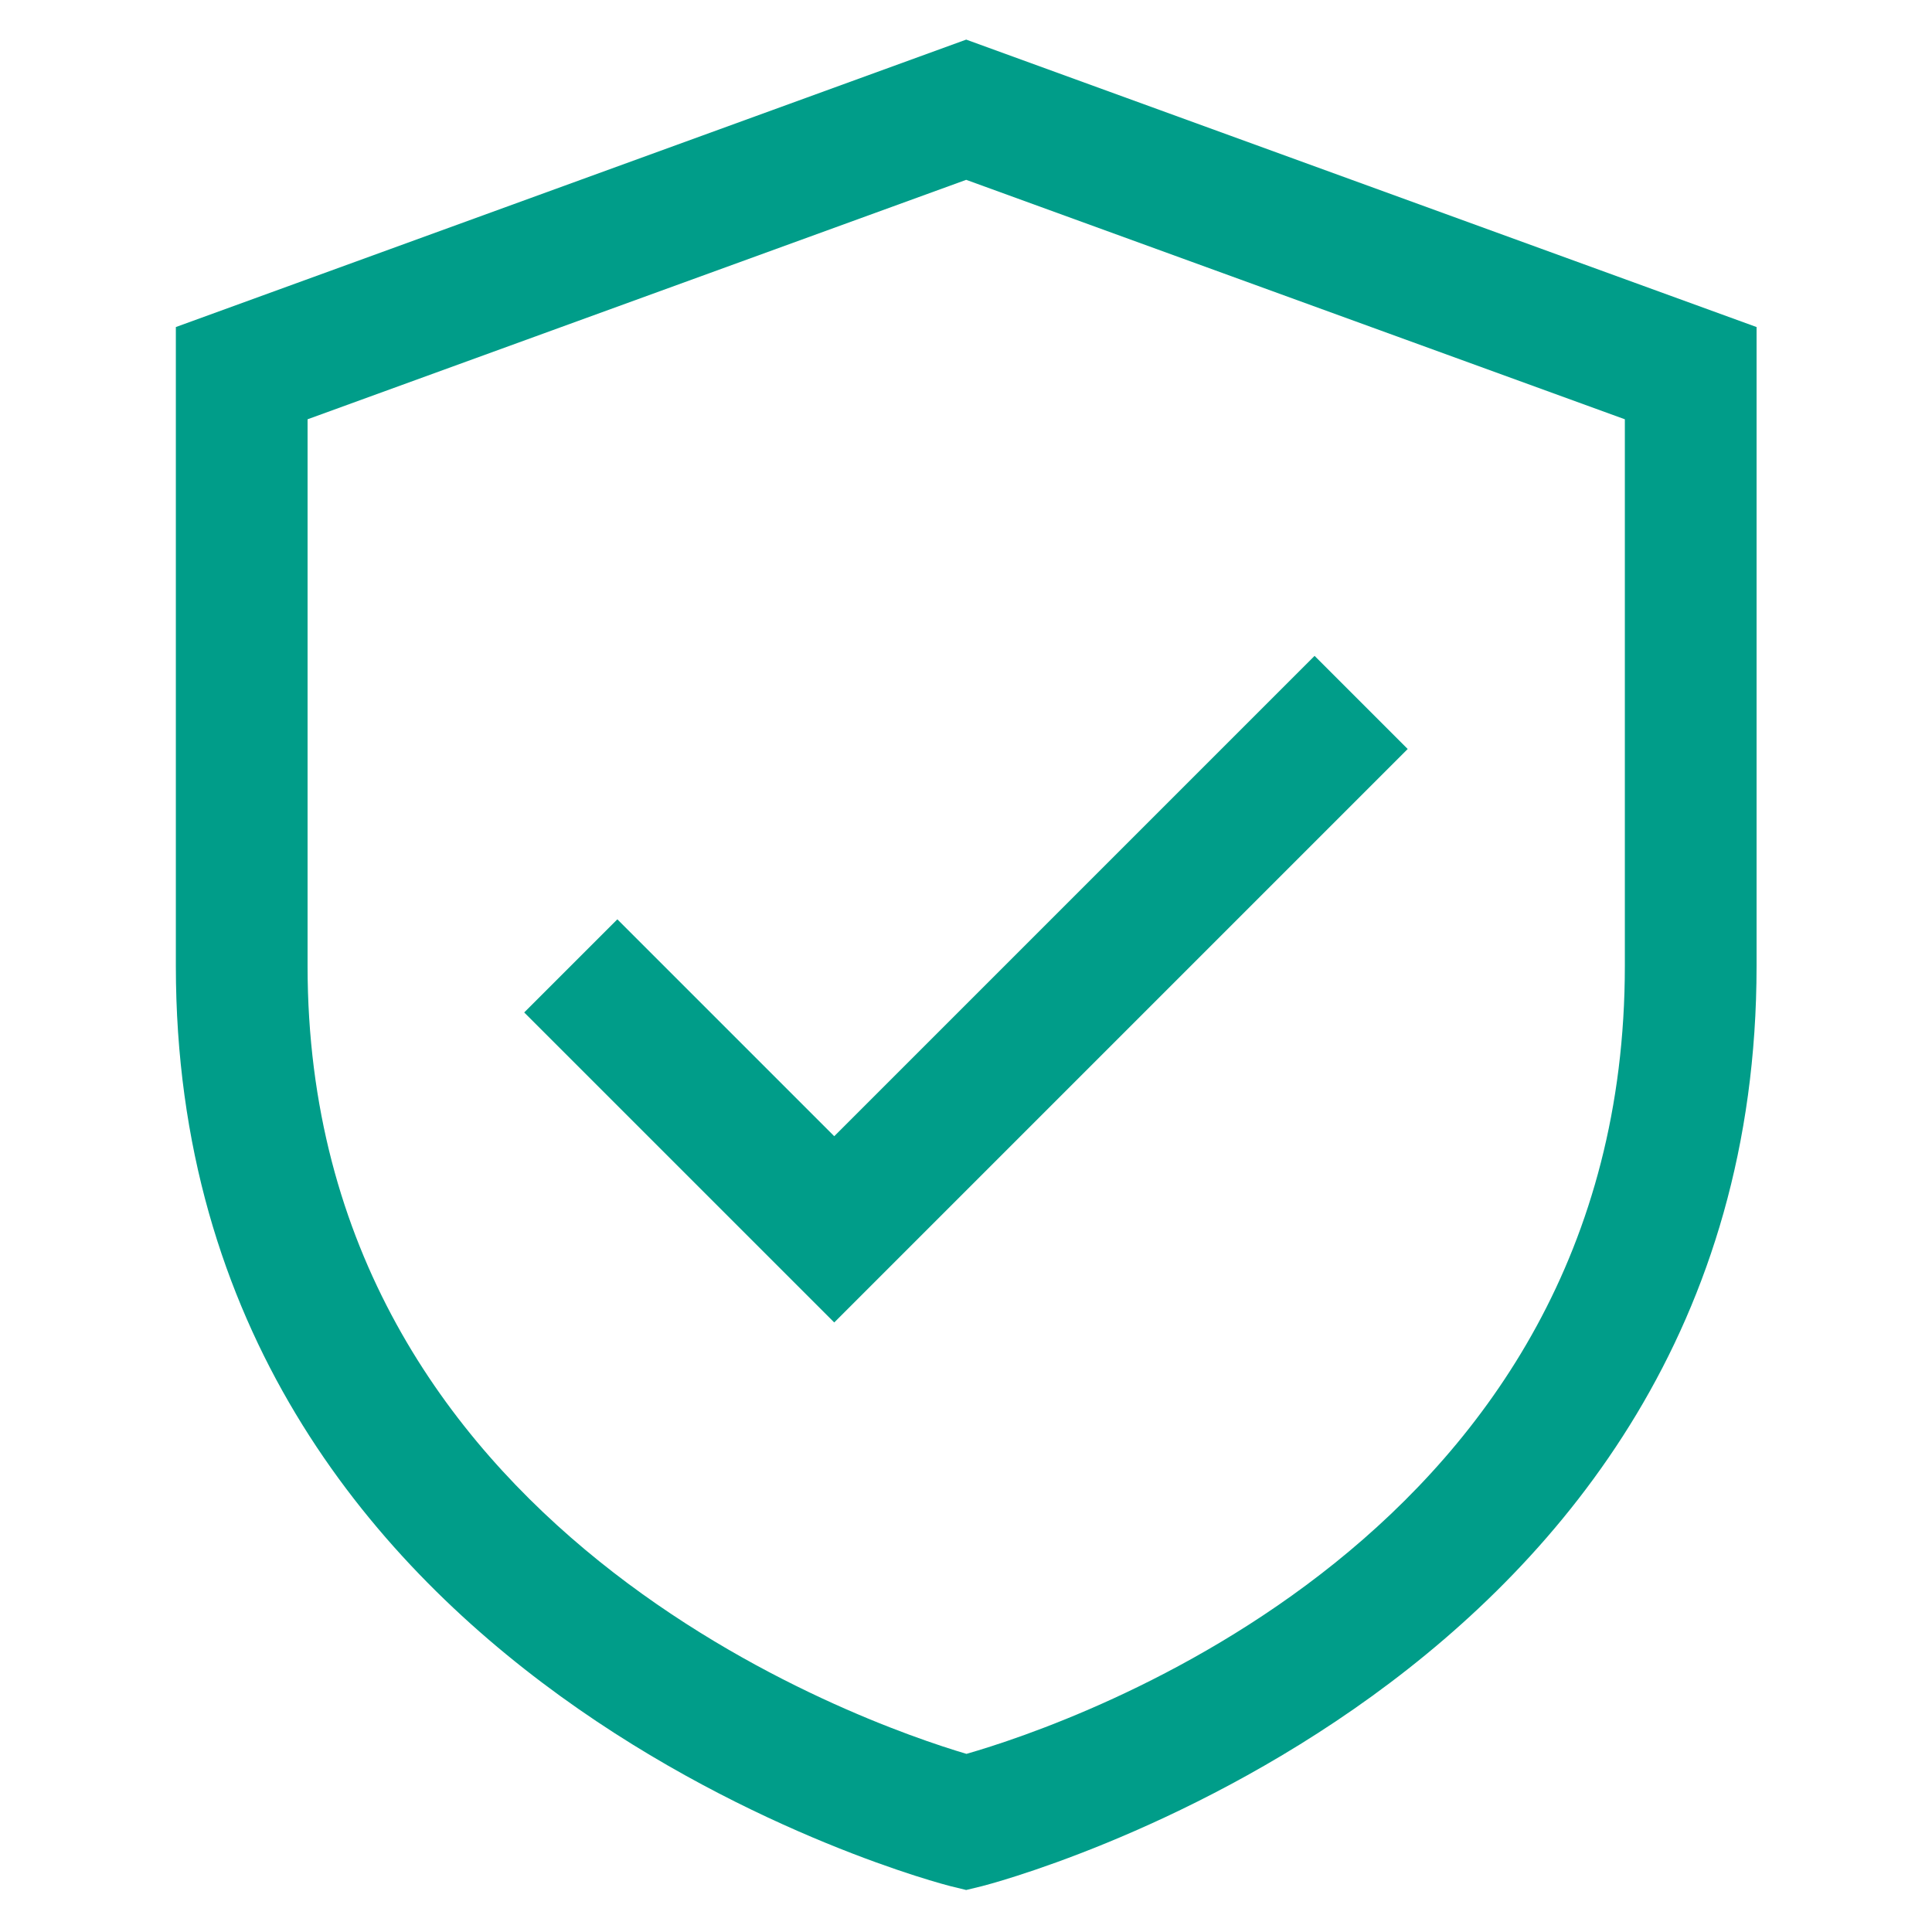
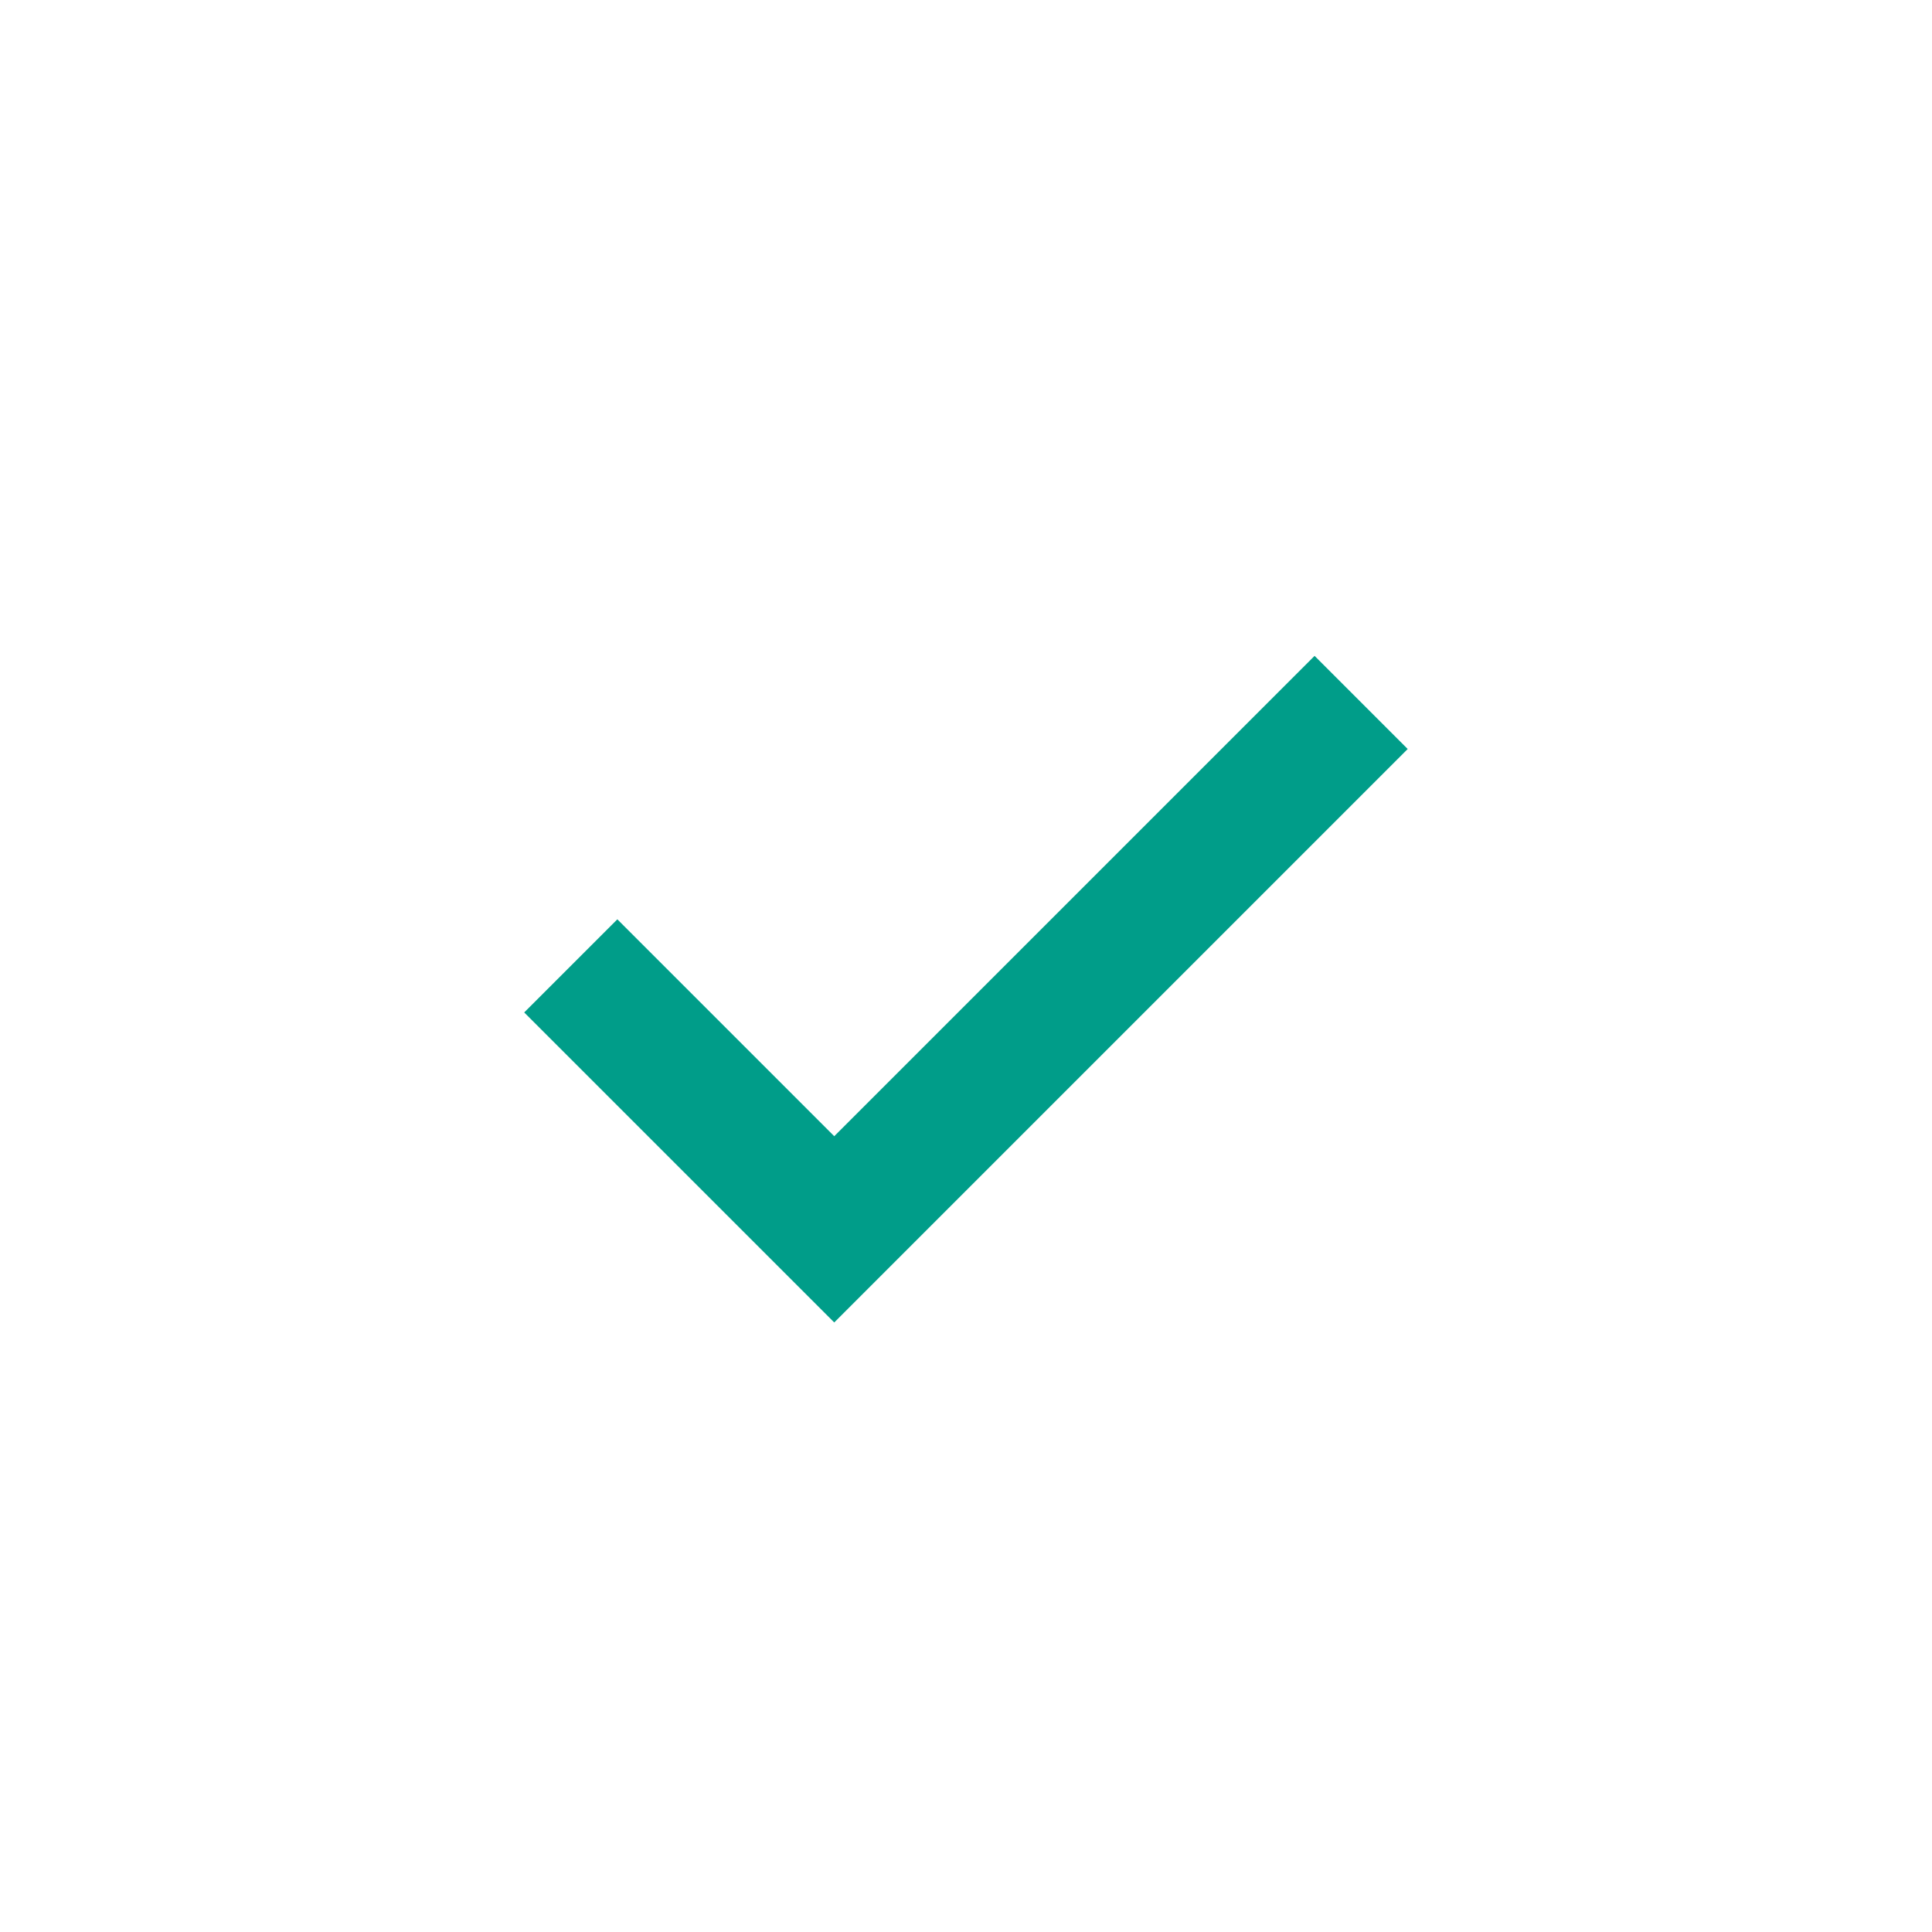
<svg xmlns="http://www.w3.org/2000/svg" width="50" height="50" viewBox="0 0 50 50" fill="none">
-   <path d="M25.005 1.025L4.551 8.464V24.999C4.551 43.682 24.399 48.764 24.599 48.814L25.005 48.913L25.412 48.814C25.611 48.764 45.46 43.682 45.46 24.999V8.464L25.005 1.025ZM42.051 24.999C42.051 39.792 27.717 44.613 25.012 45.39C22.404 44.618 7.96 39.666 7.96 24.999V10.851L25.005 4.654L42.051 10.851V24.999Z" fill="#009D89" />
  <path d="M15.977 23.792L13.566 26.202L21.59 34.225L36.431 19.384L34.021 16.974L21.59 29.405L15.977 23.792Z" fill="#009D89" />
</svg>